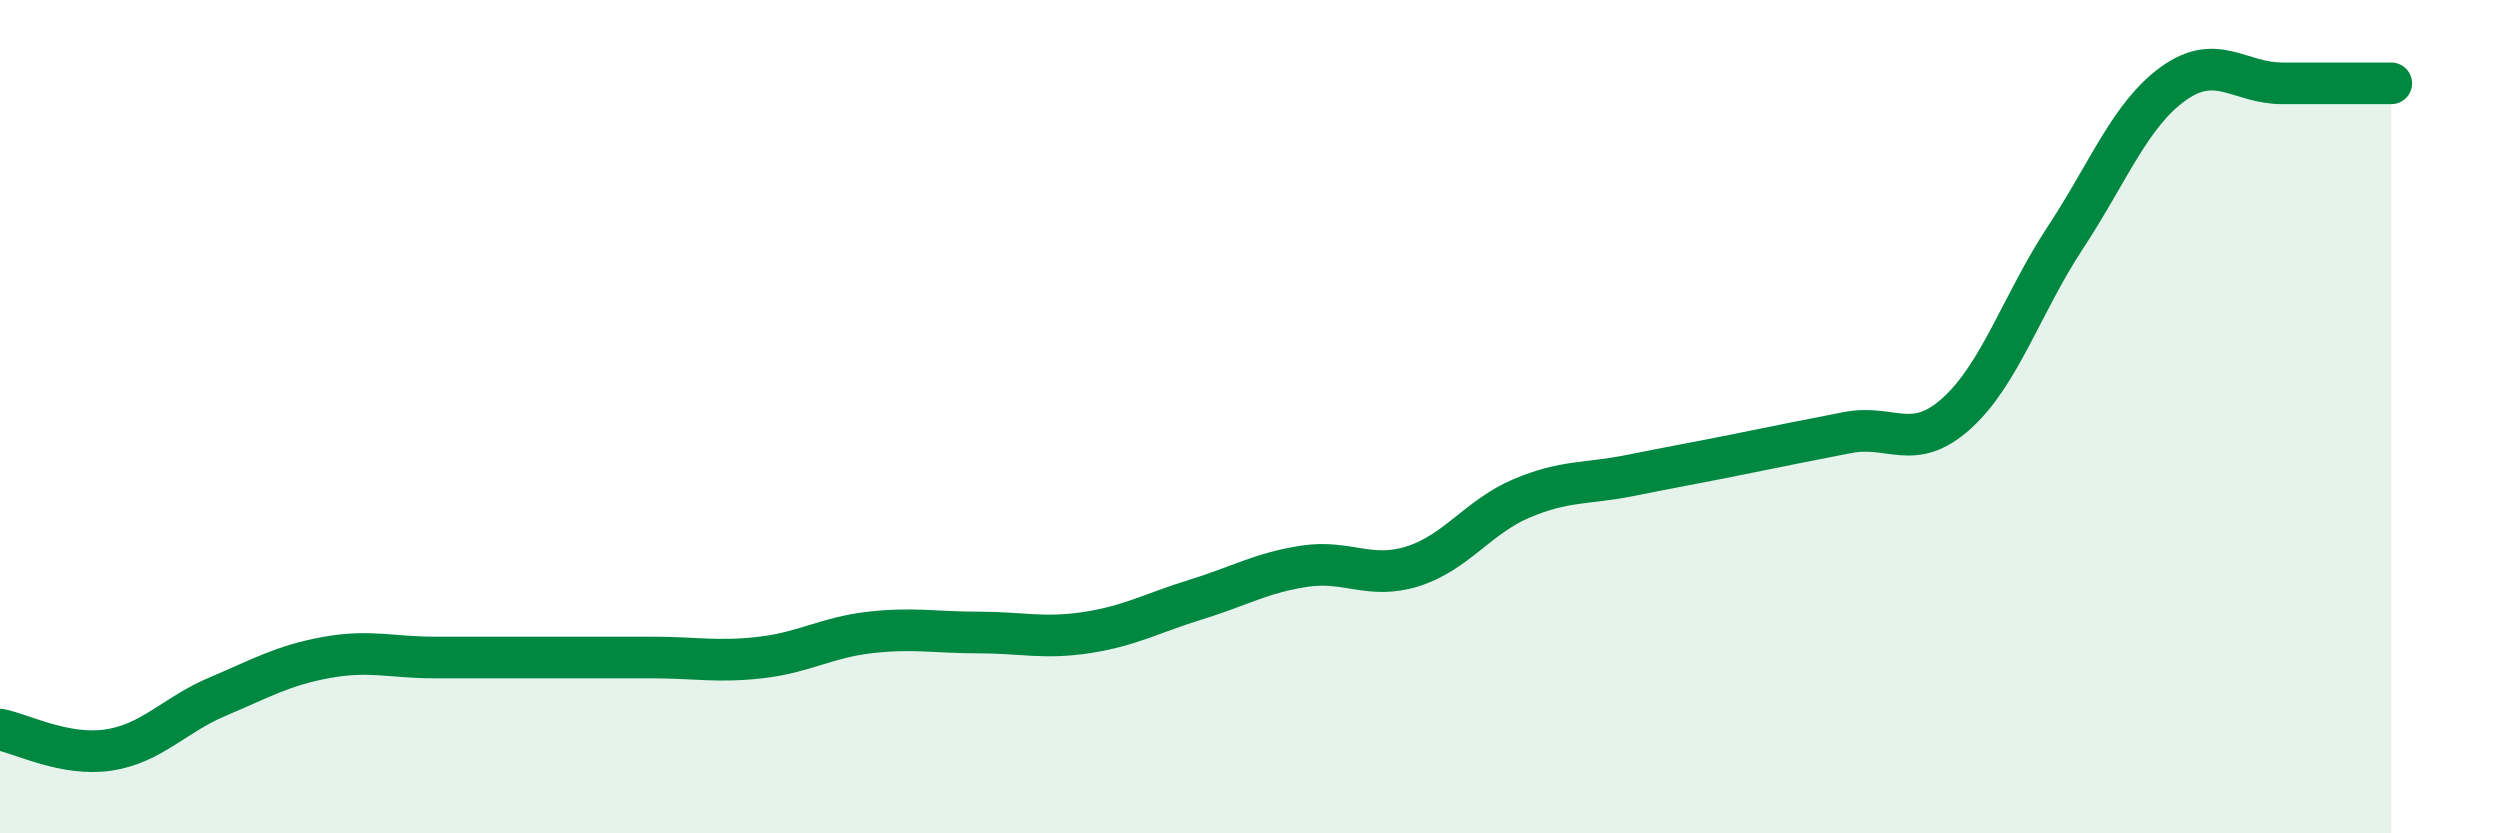
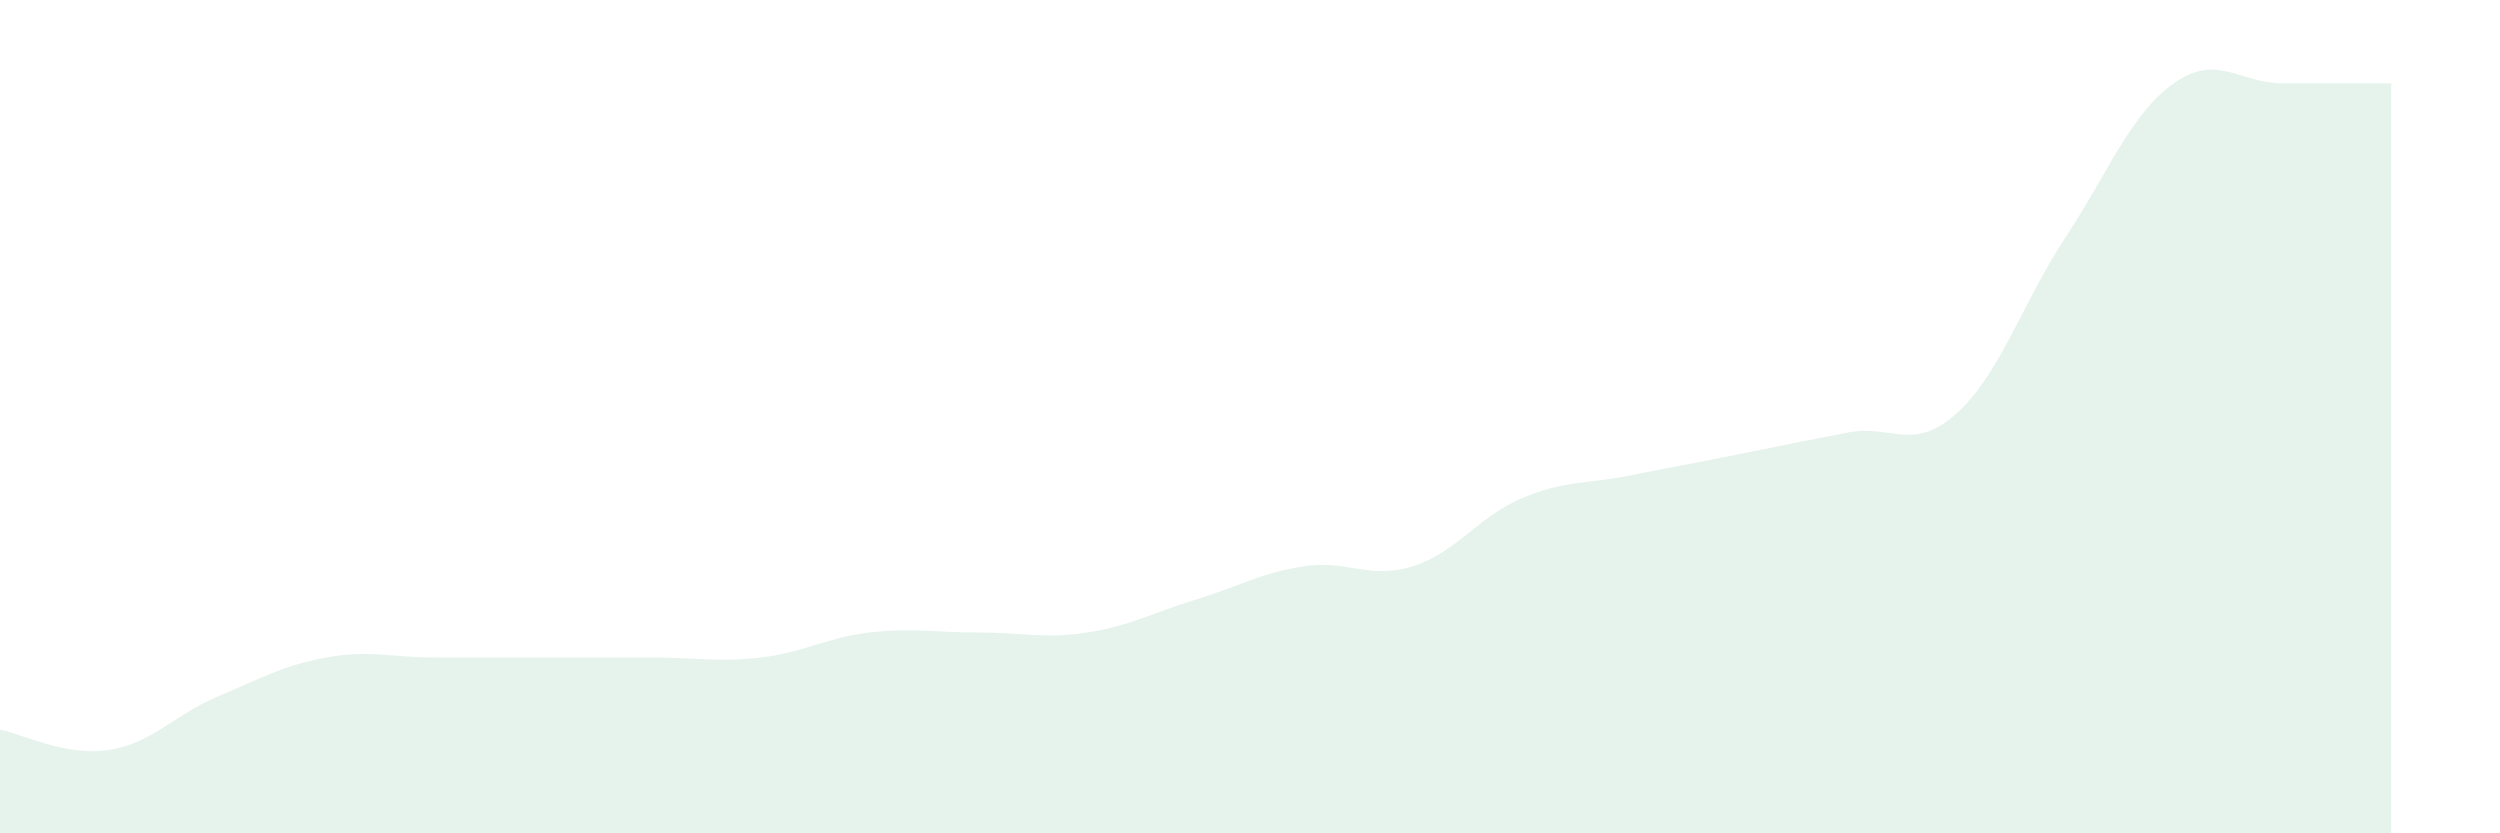
<svg xmlns="http://www.w3.org/2000/svg" width="60" height="20" viewBox="0 0 60 20">
  <path d="M 0,17.51 C 0.52,17.61 1.57,18.16 2.61,18 C 3.65,17.84 4.18,17.16 5.22,16.72 C 6.26,16.28 6.79,15.97 7.83,15.78 C 8.87,15.59 9.39,15.78 10.43,15.78 C 11.47,15.78 12,15.78 13.04,15.78 C 14.08,15.78 14.61,15.78 15.65,15.78 C 16.69,15.78 17.22,15.9 18.26,15.78 C 19.3,15.66 19.83,15.3 20.87,15.18 C 21.91,15.06 22.44,15.18 23.48,15.18 C 24.52,15.18 25.05,15.34 26.09,15.18 C 27.13,15.02 27.66,14.71 28.7,14.39 C 29.74,14.07 30.26,13.75 31.3,13.59 C 32.34,13.43 32.87,13.92 33.91,13.59 C 34.95,13.26 35.48,12.4 36.52,11.96 C 37.56,11.52 38.09,11.62 39.13,11.41 C 40.17,11.2 40.7,11.11 41.74,10.9 C 42.78,10.69 43.31,10.58 44.35,10.38 C 45.39,10.18 45.92,10.86 46.96,9.92 C 48,8.98 48.53,7.28 49.57,5.7 C 50.61,4.12 51.13,2.74 52.17,2 C 53.21,1.26 53.74,2 54.78,2 C 55.82,2 56.87,2 57.39,2L57.39 20L0 20Z" fill="#008740" opacity="0.1" stroke-linecap="round" stroke-linejoin="round" />
-   <path d="M 0,17.51 C 0.52,17.61 1.57,18.16 2.61,18 C 3.65,17.84 4.18,17.16 5.22,16.72 C 6.26,16.28 6.79,15.97 7.83,15.78 C 8.87,15.59 9.39,15.78 10.43,15.78 C 11.47,15.78 12,15.78 13.04,15.78 C 14.08,15.78 14.61,15.78 15.65,15.78 C 16.69,15.78 17.22,15.9 18.26,15.78 C 19.3,15.66 19.83,15.3 20.87,15.18 C 21.91,15.06 22.44,15.18 23.48,15.18 C 24.52,15.18 25.05,15.34 26.09,15.18 C 27.13,15.02 27.66,14.71 28.7,14.39 C 29.74,14.07 30.26,13.75 31.3,13.59 C 32.34,13.43 32.87,13.92 33.91,13.59 C 34.95,13.26 35.48,12.4 36.52,11.96 C 37.56,11.52 38.09,11.62 39.13,11.41 C 40.17,11.2 40.7,11.11 41.74,10.9 C 42.78,10.69 43.31,10.58 44.35,10.38 C 45.39,10.18 45.92,10.86 46.96,9.92 C 48,8.98 48.53,7.28 49.57,5.7 C 50.61,4.12 51.13,2.74 52.17,2 C 53.21,1.26 53.74,2 54.78,2 C 55.82,2 56.87,2 57.39,2" stroke="#008740" stroke-width="1" fill="none" stroke-linecap="round" stroke-linejoin="round" />
</svg>